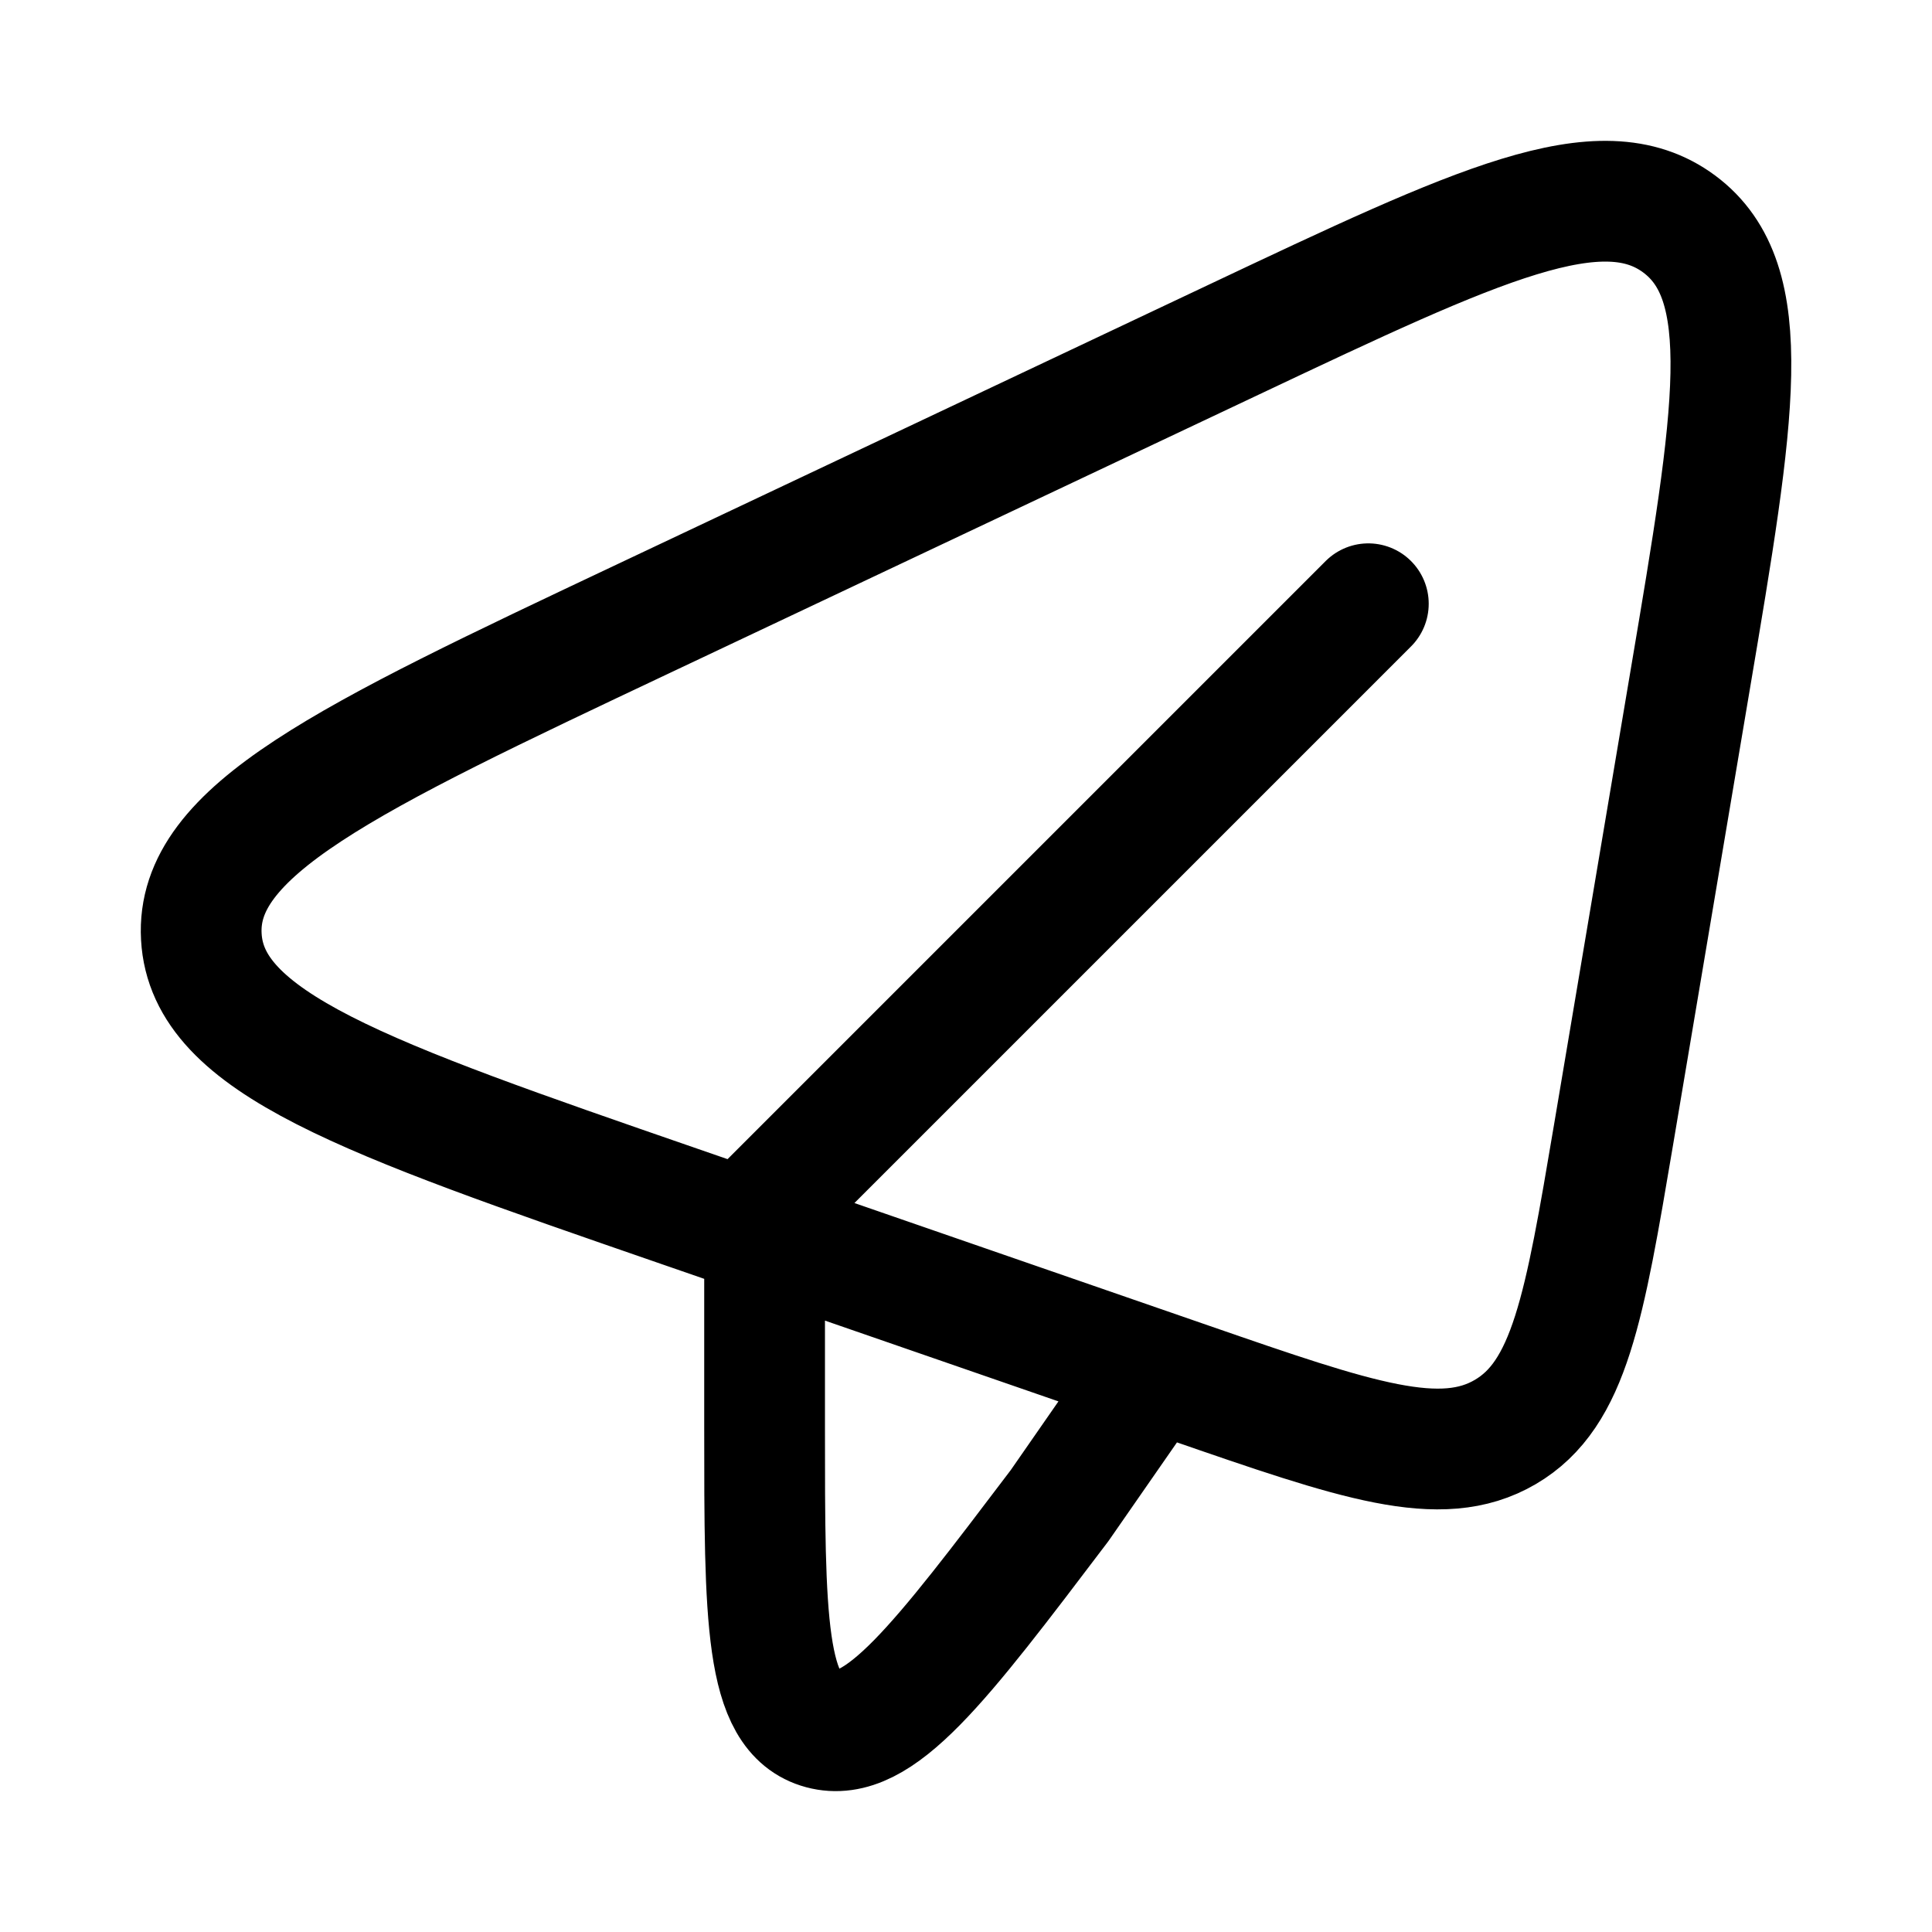
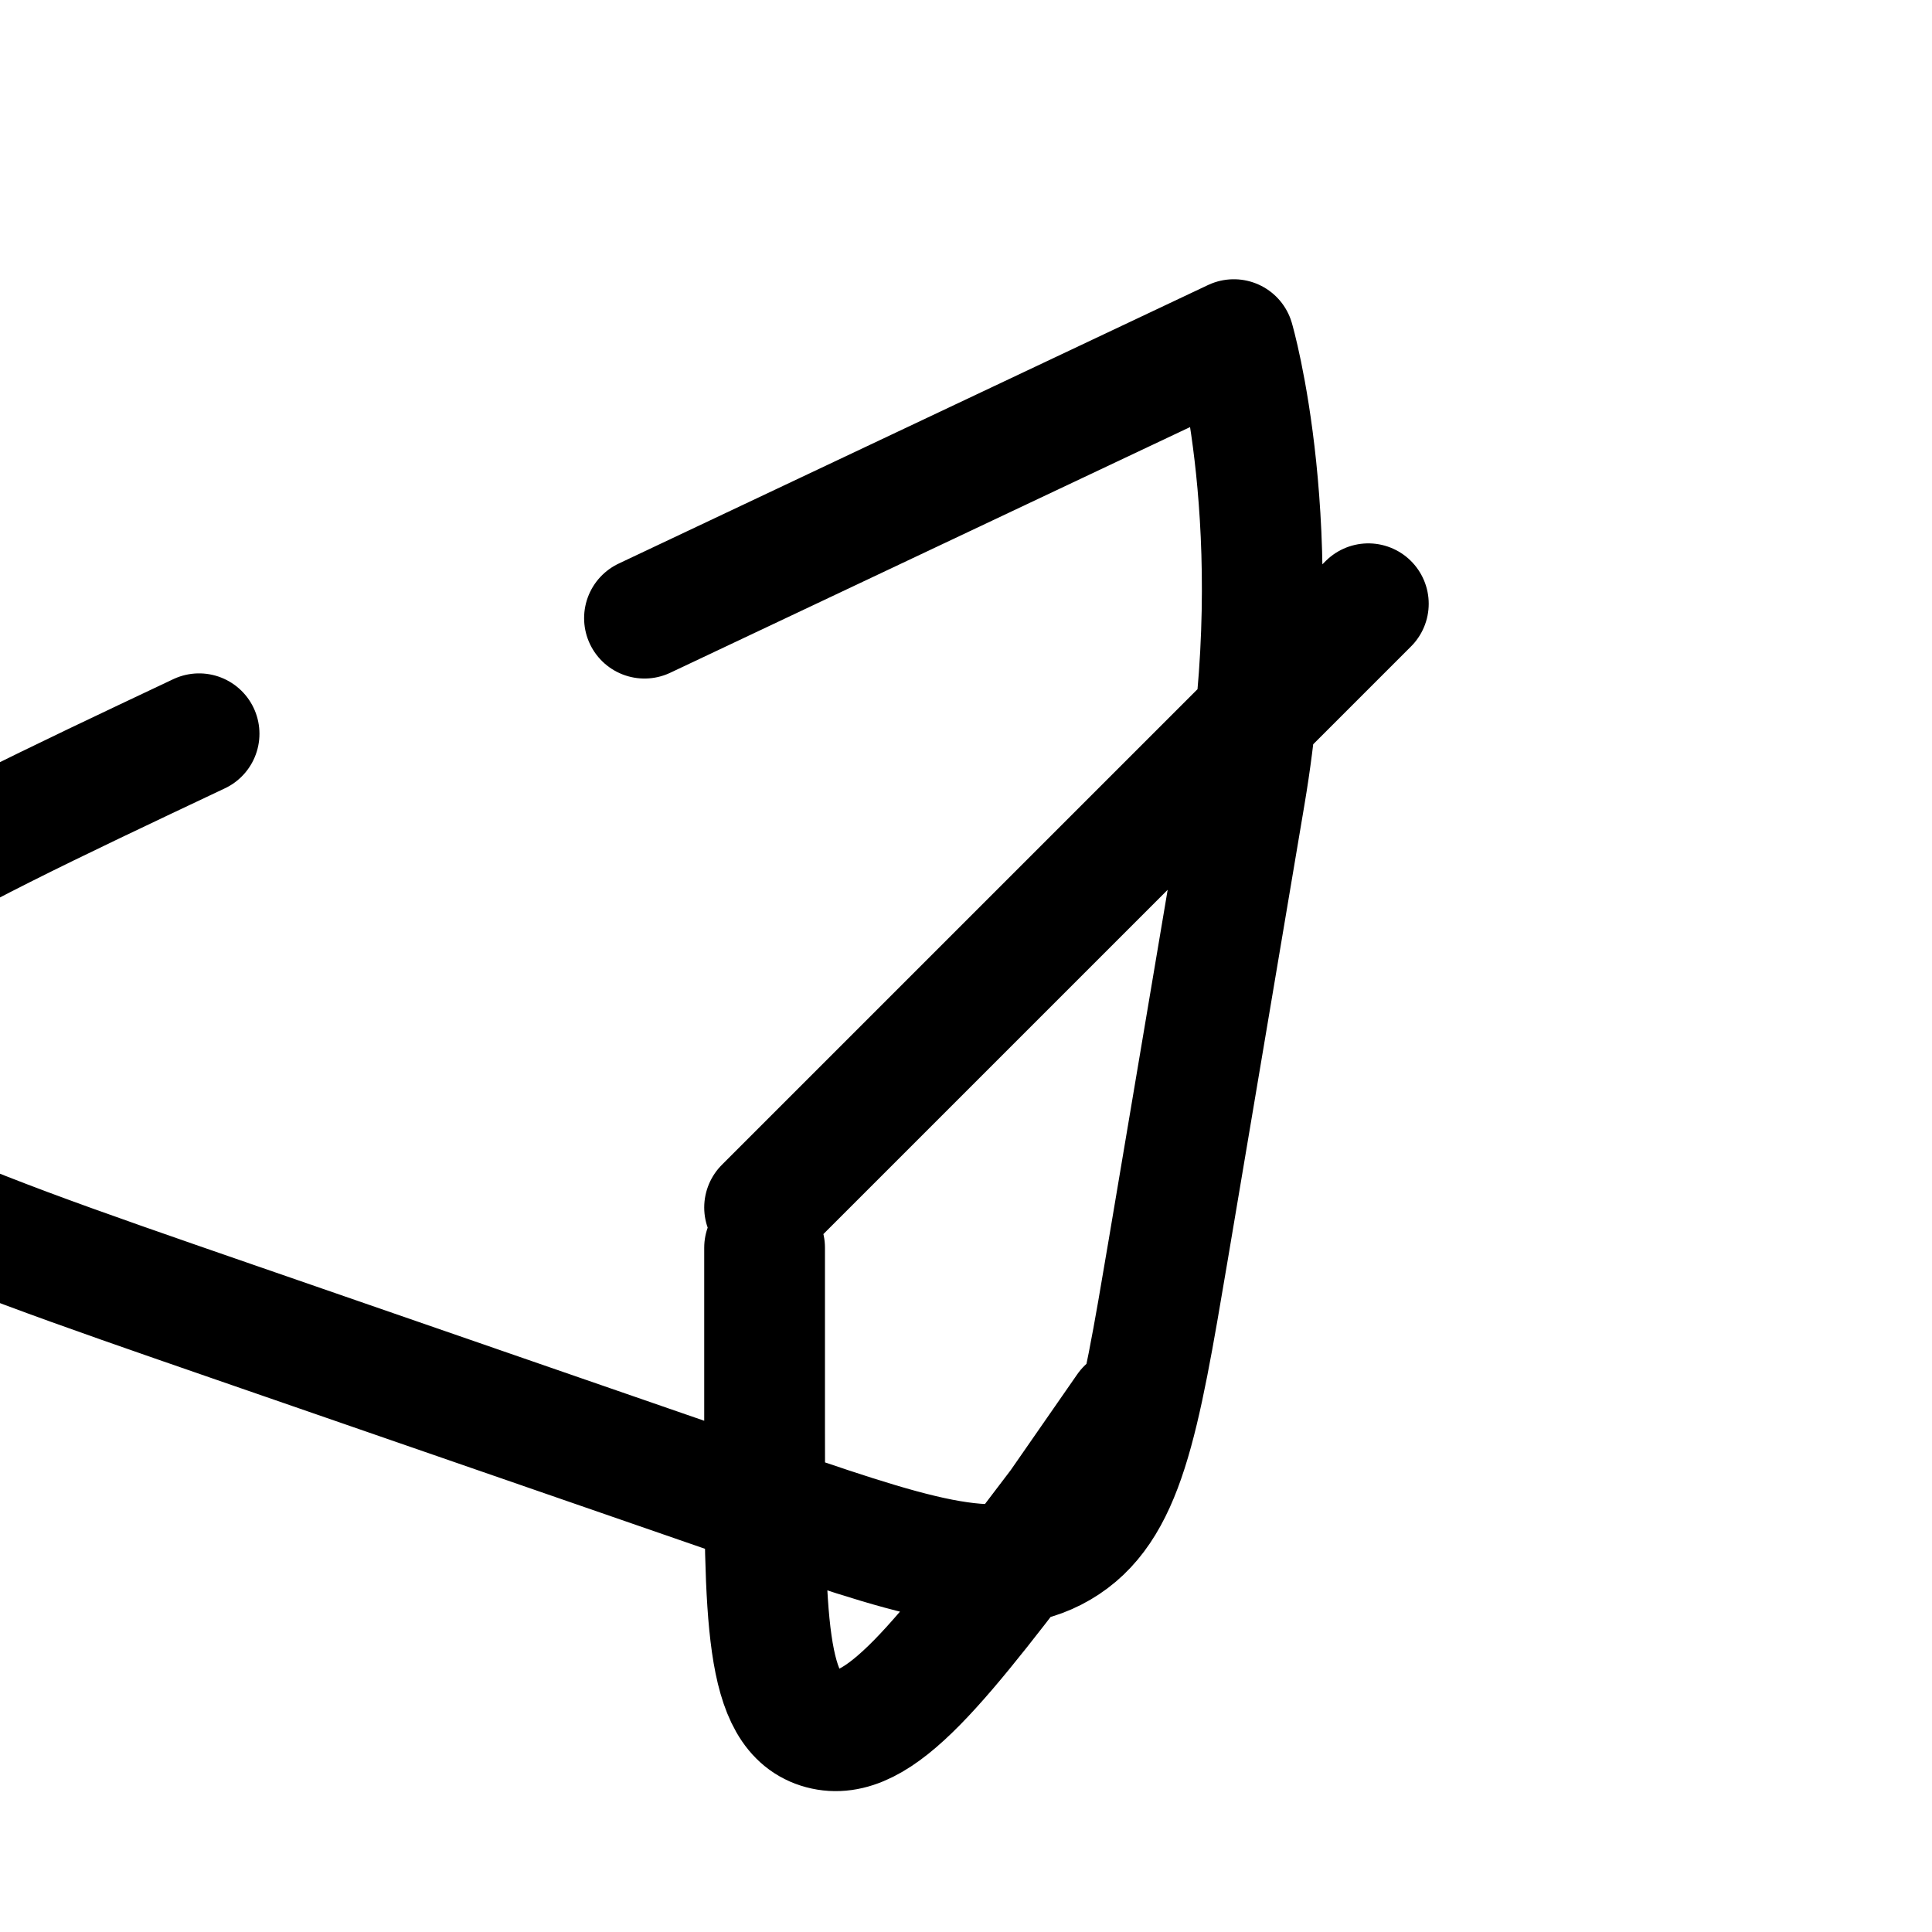
<svg xmlns="http://www.w3.org/2000/svg" width="24" height="24" viewBox="0 0 24 24">
-   <path fill="none" stroke="#000" stroke-linecap="round" stroke-linejoin="round" stroke-width="1.5" d="m9.498 15l7.5-7.5m-8.992.179l7.321-3.46c3.042-1.438 4.563-2.157 5.533-1.436s.693 2.365.138 5.652l-.954 5.662c-.363 2.149-.544 3.223-1.345 3.692s-1.842.109-3.923-.611l-6.365-2.202c-3.892-1.346-5.838-2.019-5.91-3.34c-.074-1.32 1.786-2.2 5.505-3.957M9.498 15.5v2.227c0 2.374 0 3.56.71 3.75s1.458-.798 2.954-2.773l.836-1.204" />
+   <path fill="none" stroke="#000" stroke-linecap="round" stroke-linejoin="round" stroke-width="1.5" d="m9.498 15l7.5-7.5m-8.992.179l7.321-3.46s.693 2.365.138 5.652l-.954 5.662c-.363 2.149-.544 3.223-1.345 3.692s-1.842.109-3.923-.611l-6.365-2.202c-3.892-1.346-5.838-2.019-5.91-3.34c-.074-1.32 1.786-2.2 5.505-3.957M9.498 15.5v2.227c0 2.374 0 3.56.71 3.75s1.458-.798 2.954-2.773l.836-1.204" />
</svg>